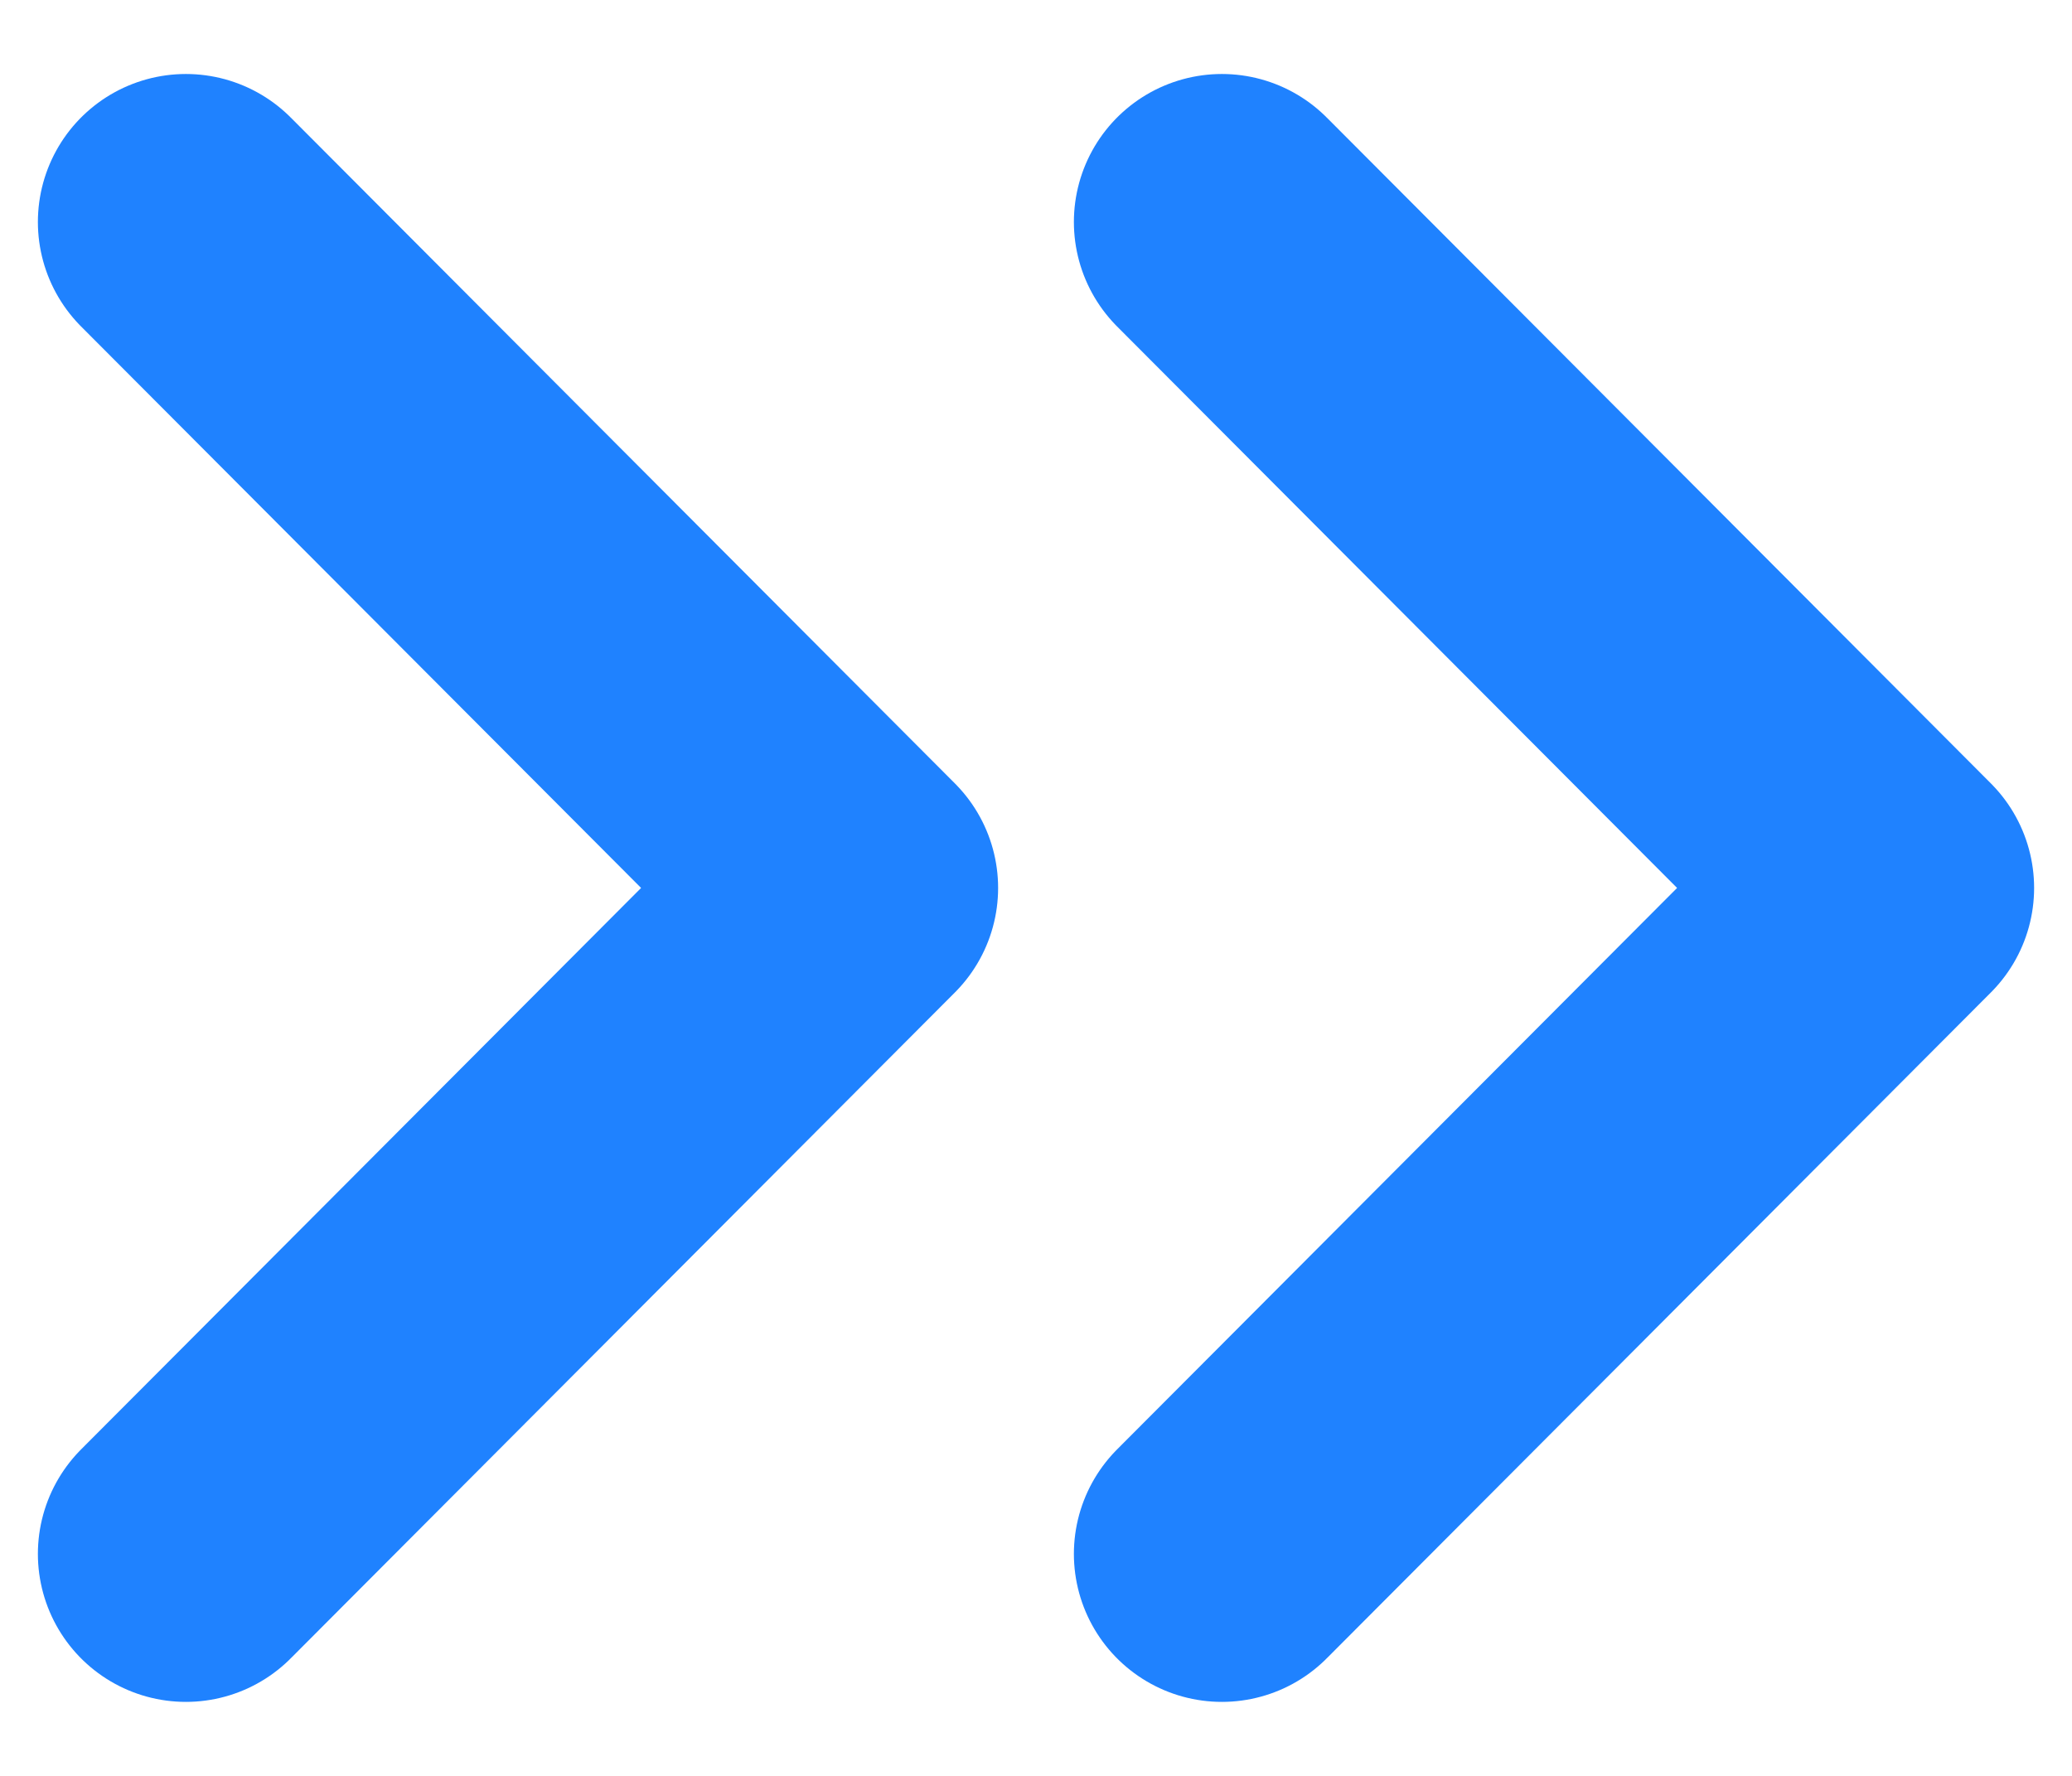
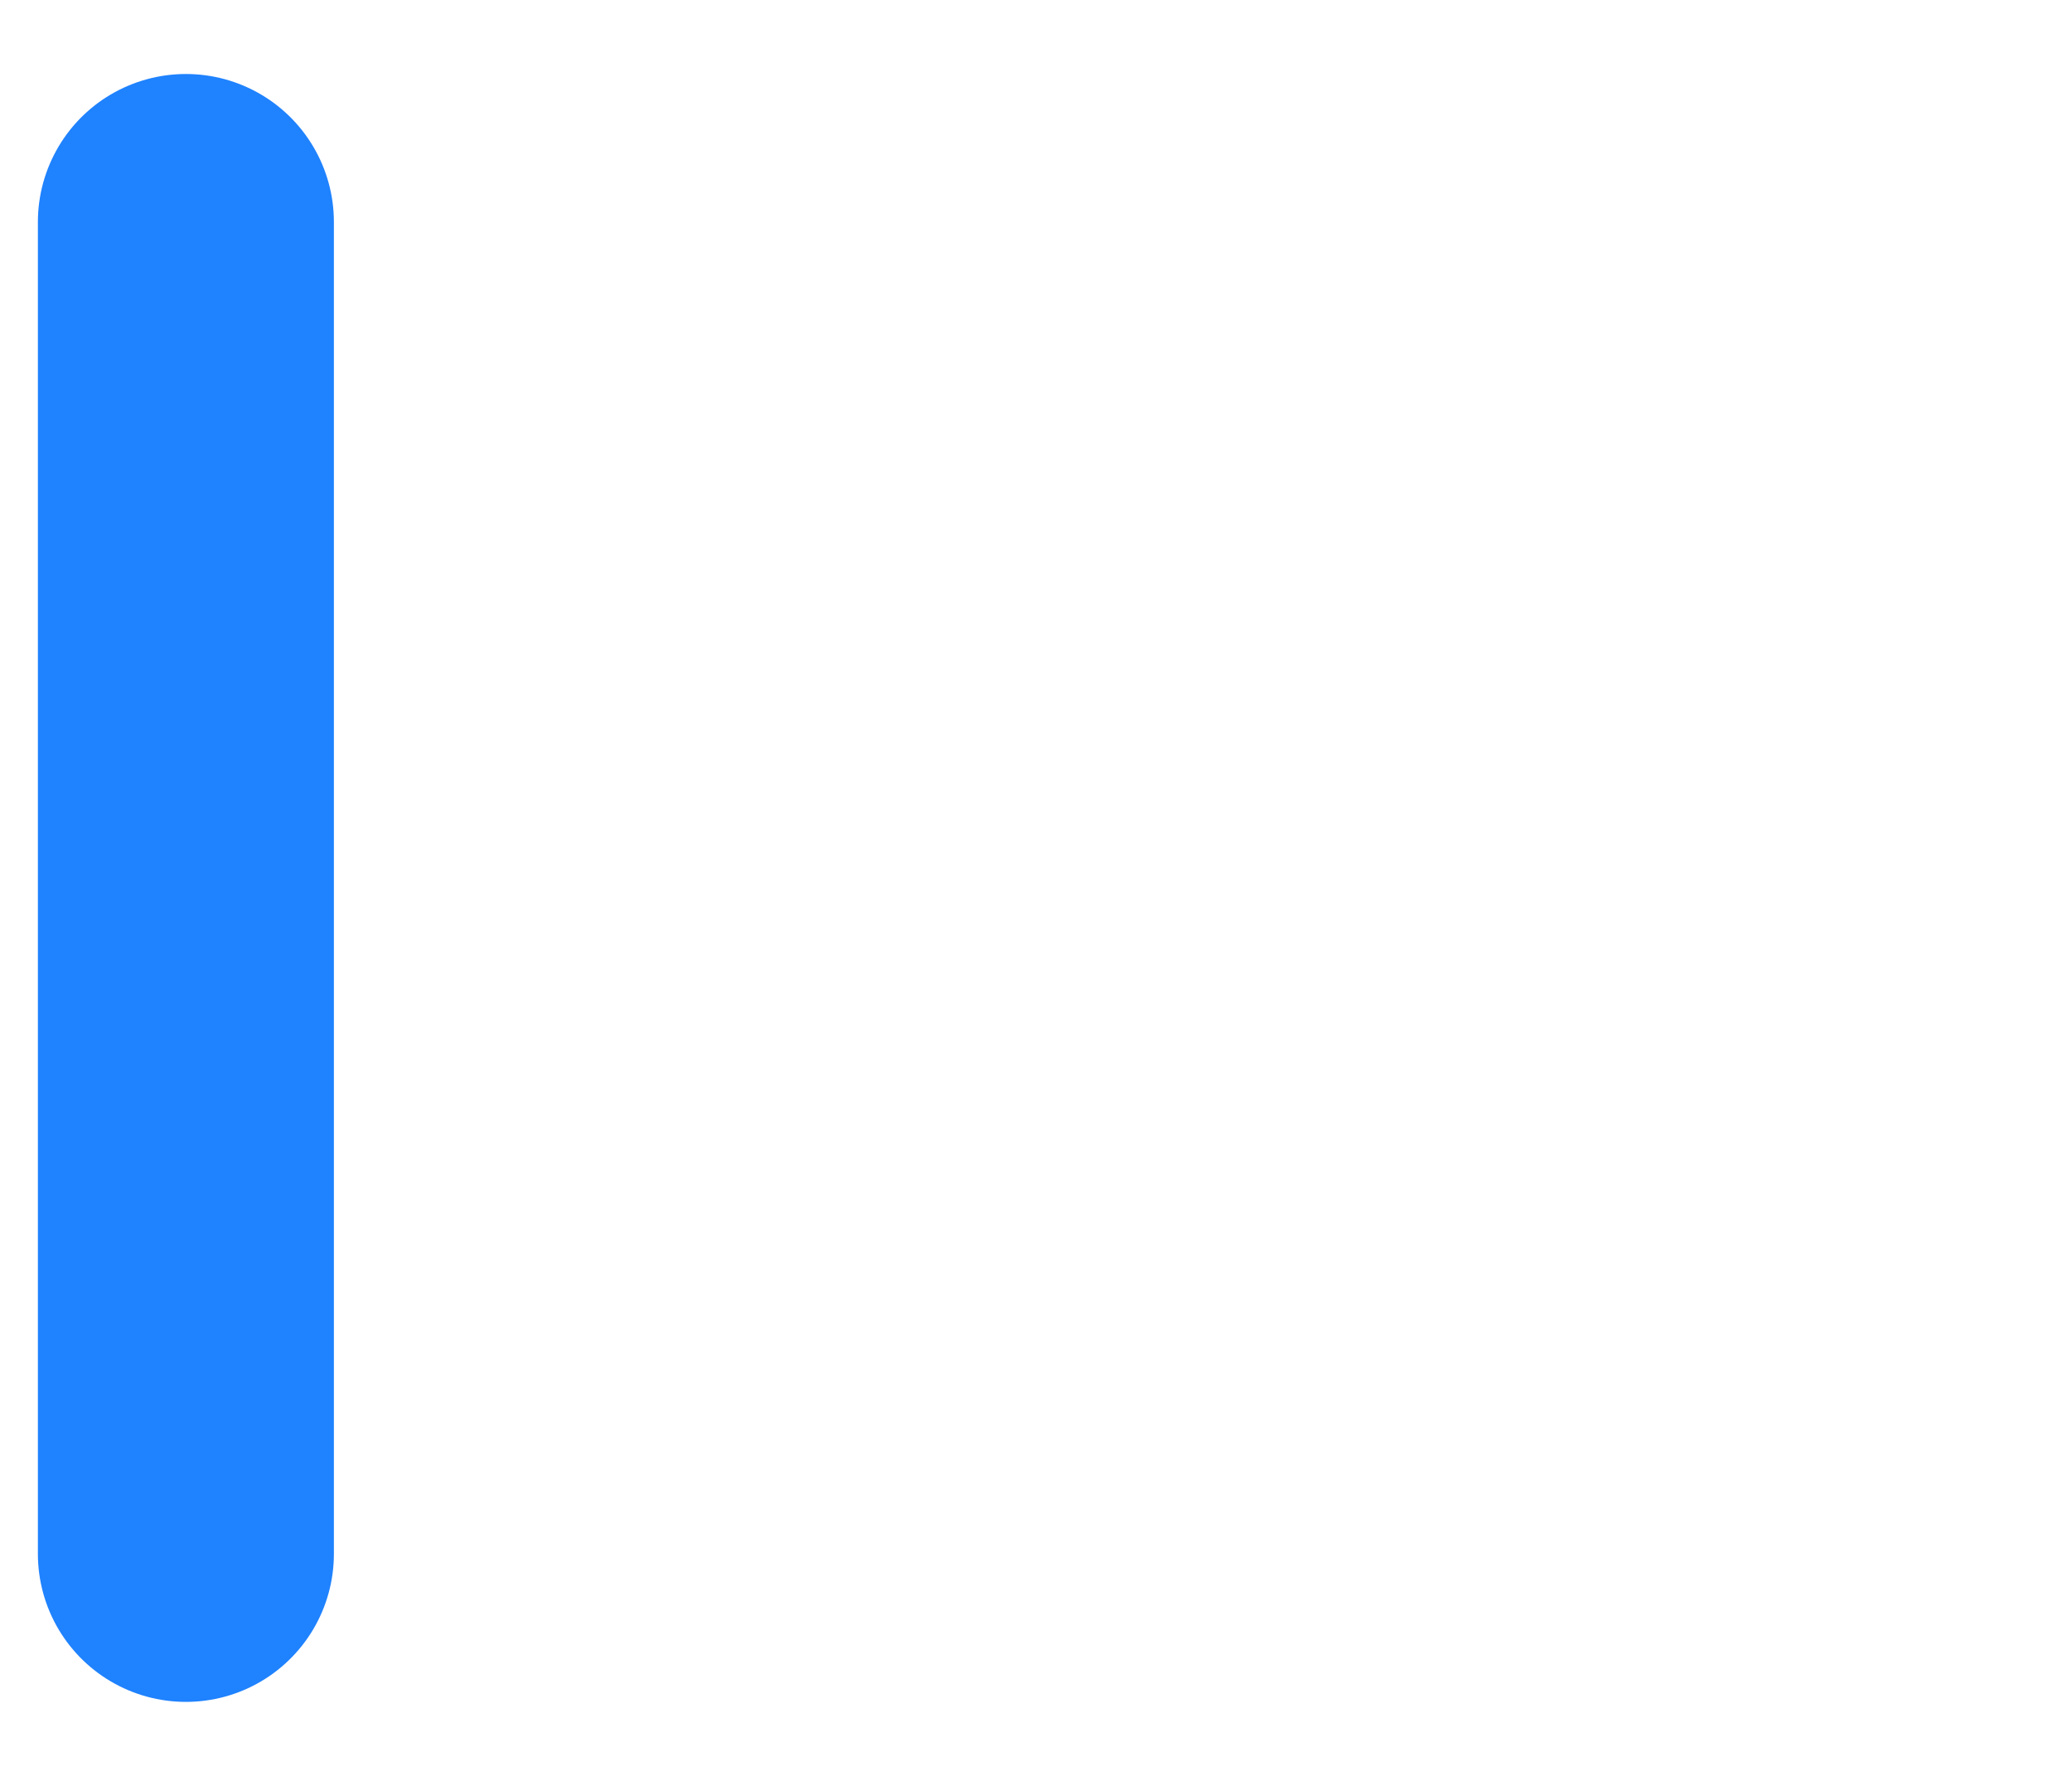
<svg xmlns="http://www.w3.org/2000/svg" width="14" height="12" viewBox="0 0 14 12" fill="none">
-   <path d="M1.256 10.5L5.744 6L1.256 1.5" stroke="#1F82FF" stroke-width="2" stroke-linecap="round" stroke-linejoin="round" />
-   <path d="M8.256 10.5L12.744 6L8.256 1.5" stroke="#1F82FF" stroke-width="2" stroke-linecap="round" stroke-linejoin="round" />
+   <path d="M1.256 10.5L1.256 1.5" stroke="#1F82FF" stroke-width="2" stroke-linecap="round" stroke-linejoin="round" />
</svg>